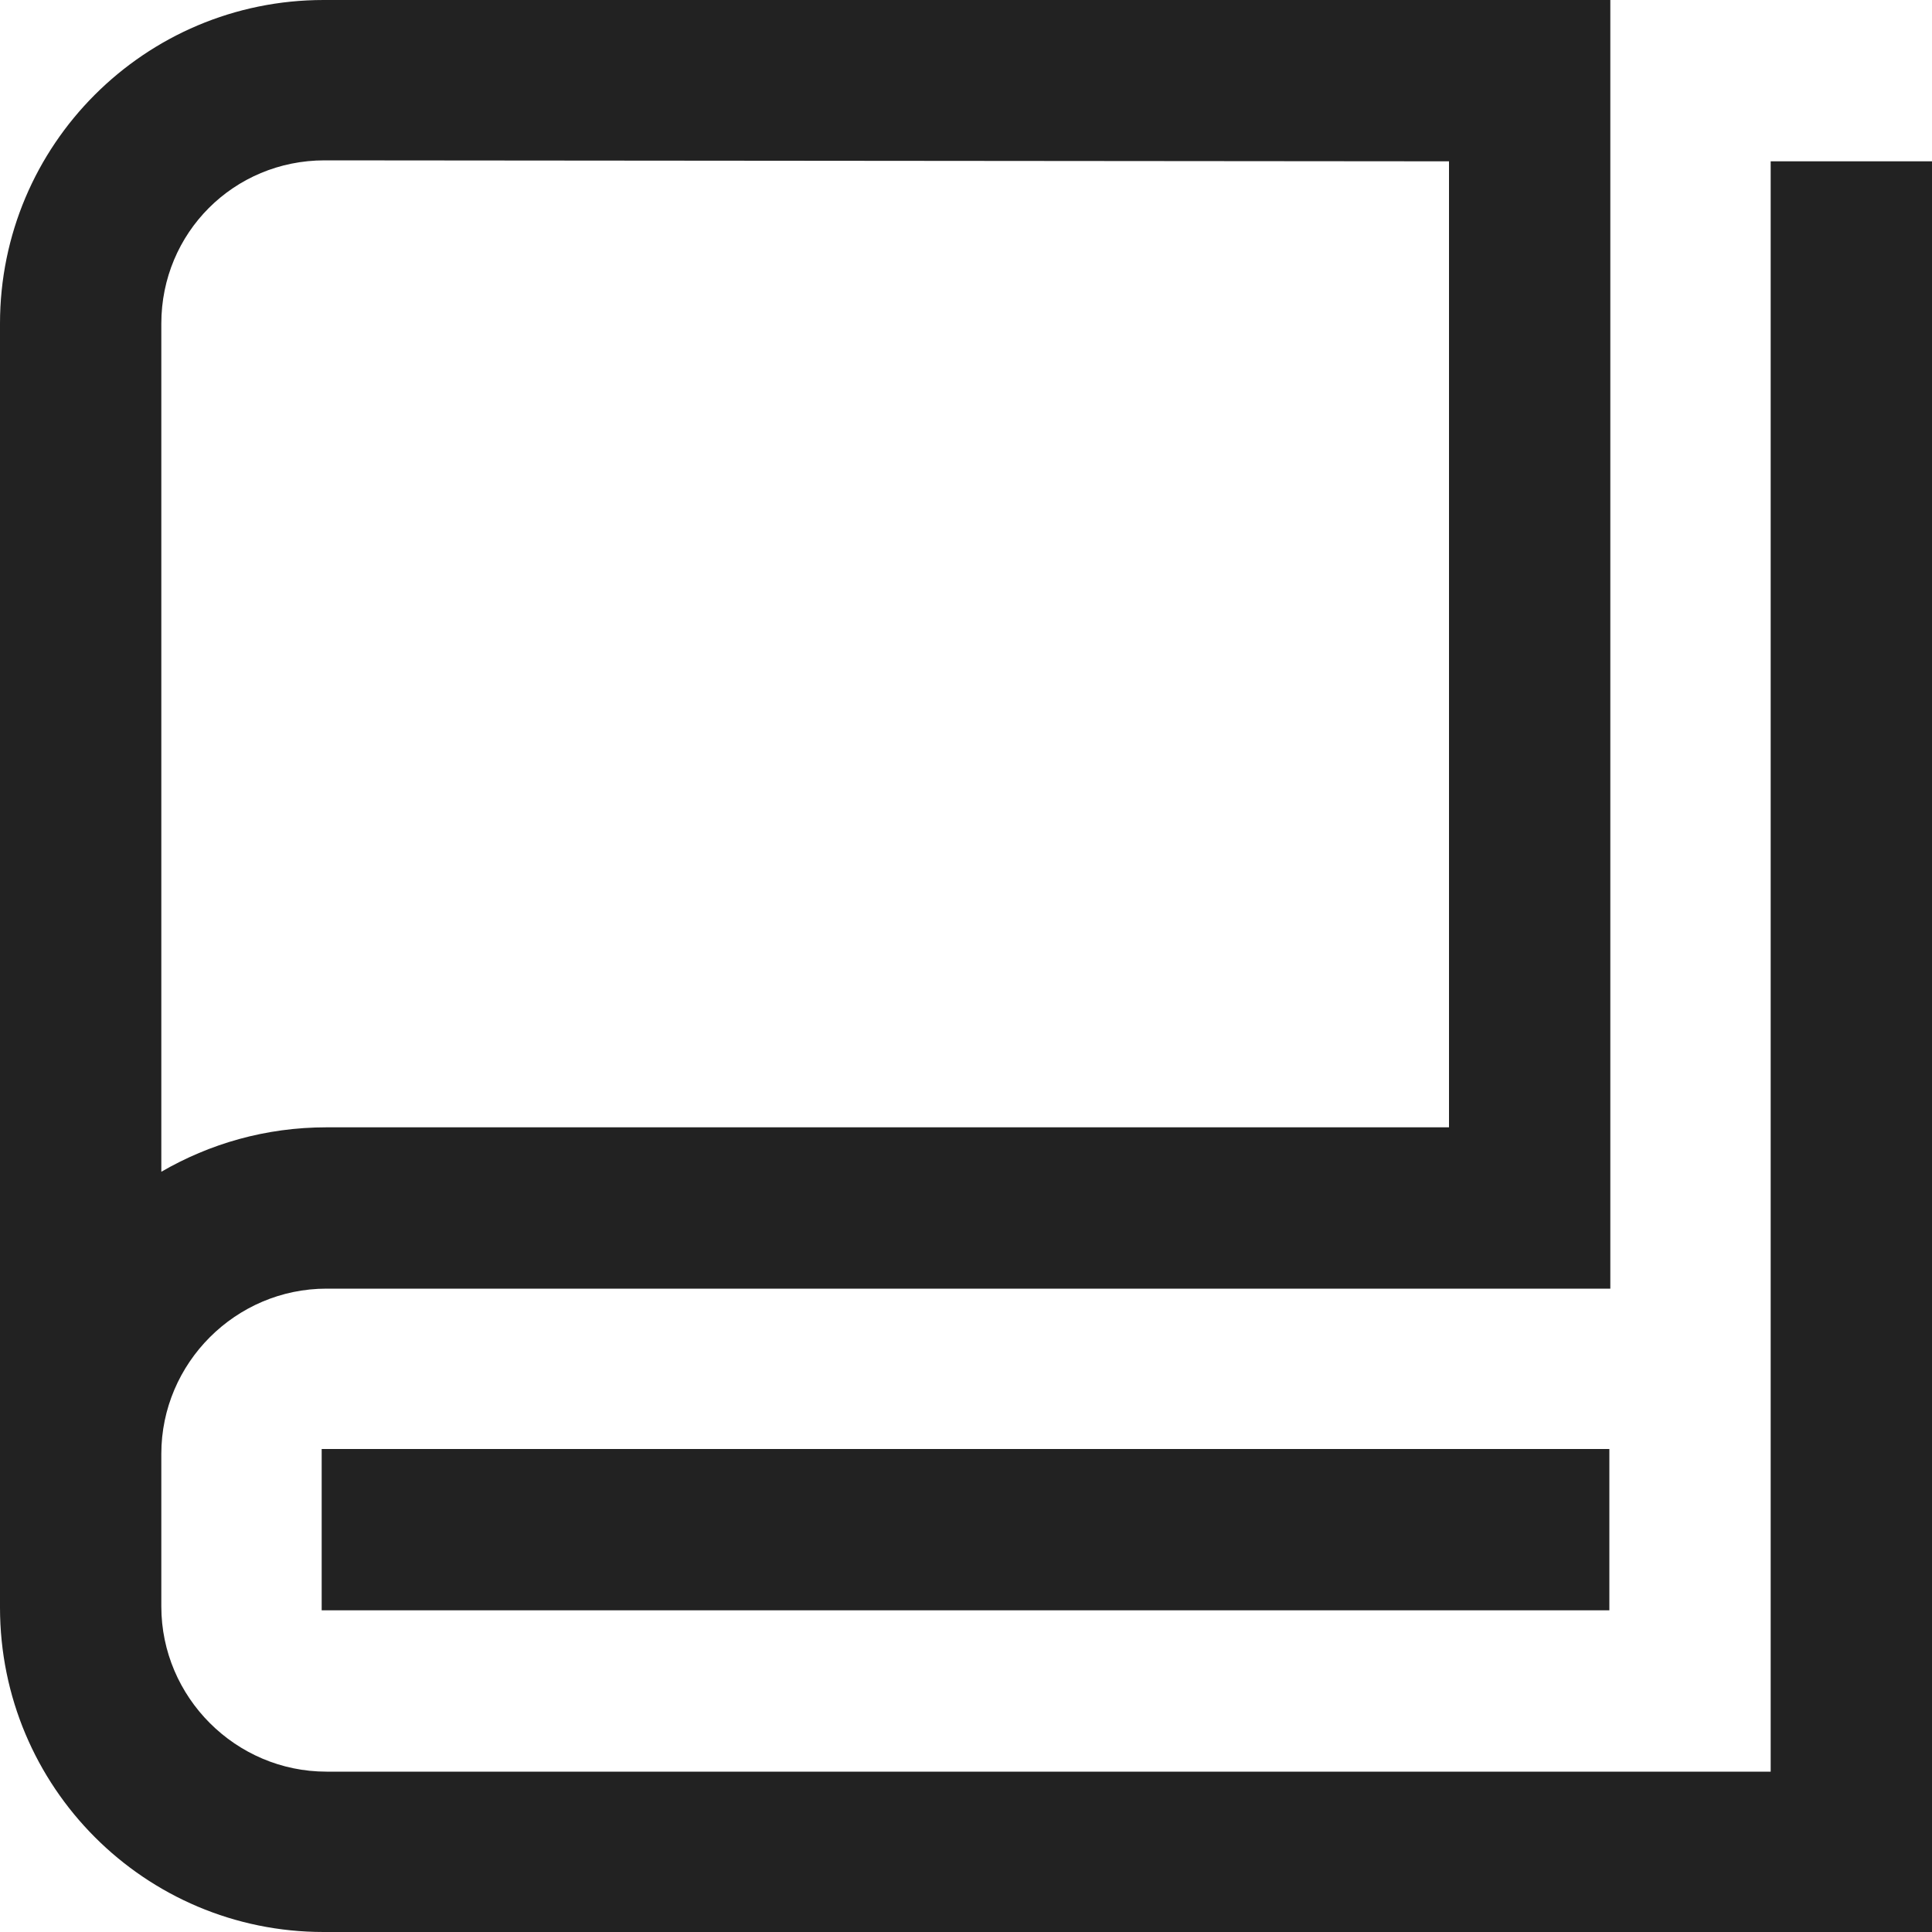
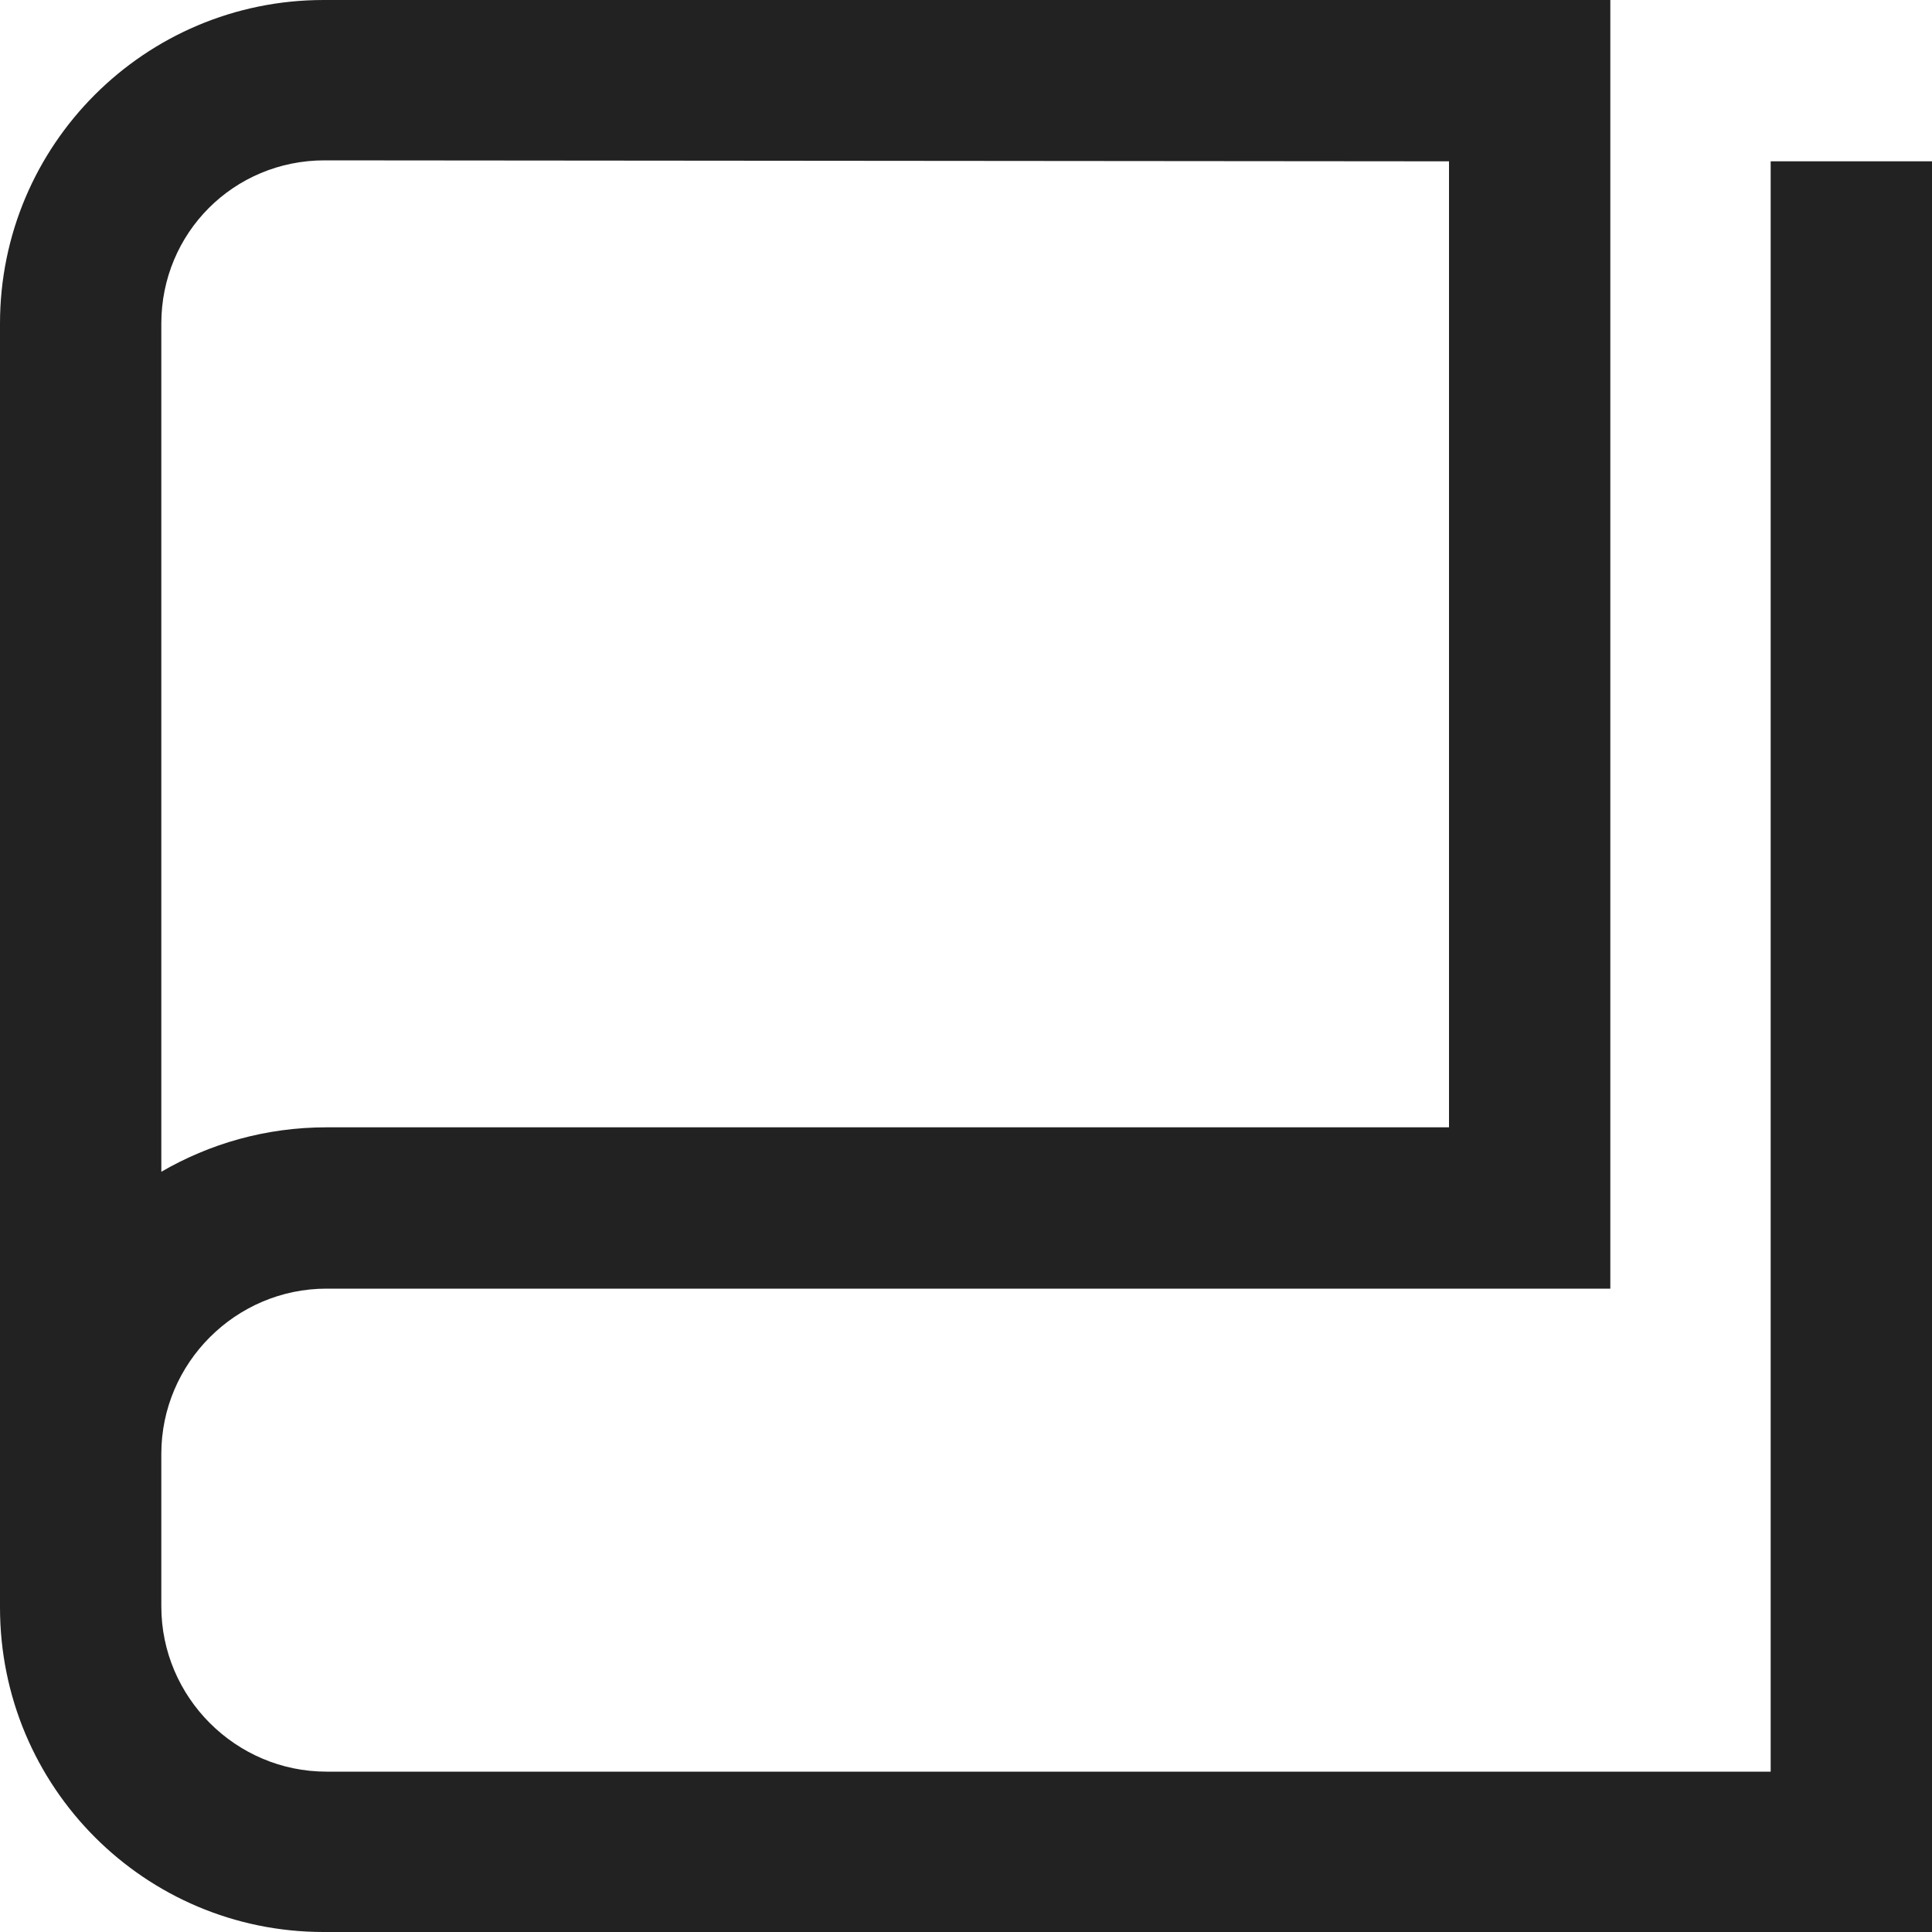
<svg xmlns="http://www.w3.org/2000/svg" version="1.1" id="图层_1" x="0px" y="0px" viewBox="0 0 200 200" style="enable-background:new 0 0 200 200;" xml:space="preserve">
  <style type="text/css">
	.st0{fill:#222222;}
</style>
-   <path class="st0" d="M150,16.7v100H33.8c-6.3,0-12.1,1.7-17.1,4.6V33.5c0-9.4,7.5-16.9,16.9-16.9L150,16.7 M166.7,0H33.5  C15,0,0,15,0,33.5v132.9C0,185,15,200,33.5,200H200V16.7h-16.7v166.7H33.8c-9.4,0-17.1-7.7-17.1-17.1v-15.8  c0-9.4,7.7-17.1,17.1-17.1h132.9C166.7,133.3,166.7,0,166.7,0z M166.7,150H33.3v16.7h133.3V150z" />
+   <path class="st0" d="M150,16.7v100H33.8c-6.3,0-12.1,1.7-17.1,4.6V33.5c0-9.4,7.5-16.9,16.9-16.9L150,16.7 M166.7,0H33.5  C15,0,0,15,0,33.5v132.9C0,185,15,200,33.5,200H200V16.7h-16.7v166.7H33.8c-9.4,0-17.1-7.7-17.1-17.1v-15.8  c0-9.4,7.7-17.1,17.1-17.1h132.9C166.7,133.3,166.7,0,166.7,0z M166.7,150H33.3v16.7V150z" />
</svg>